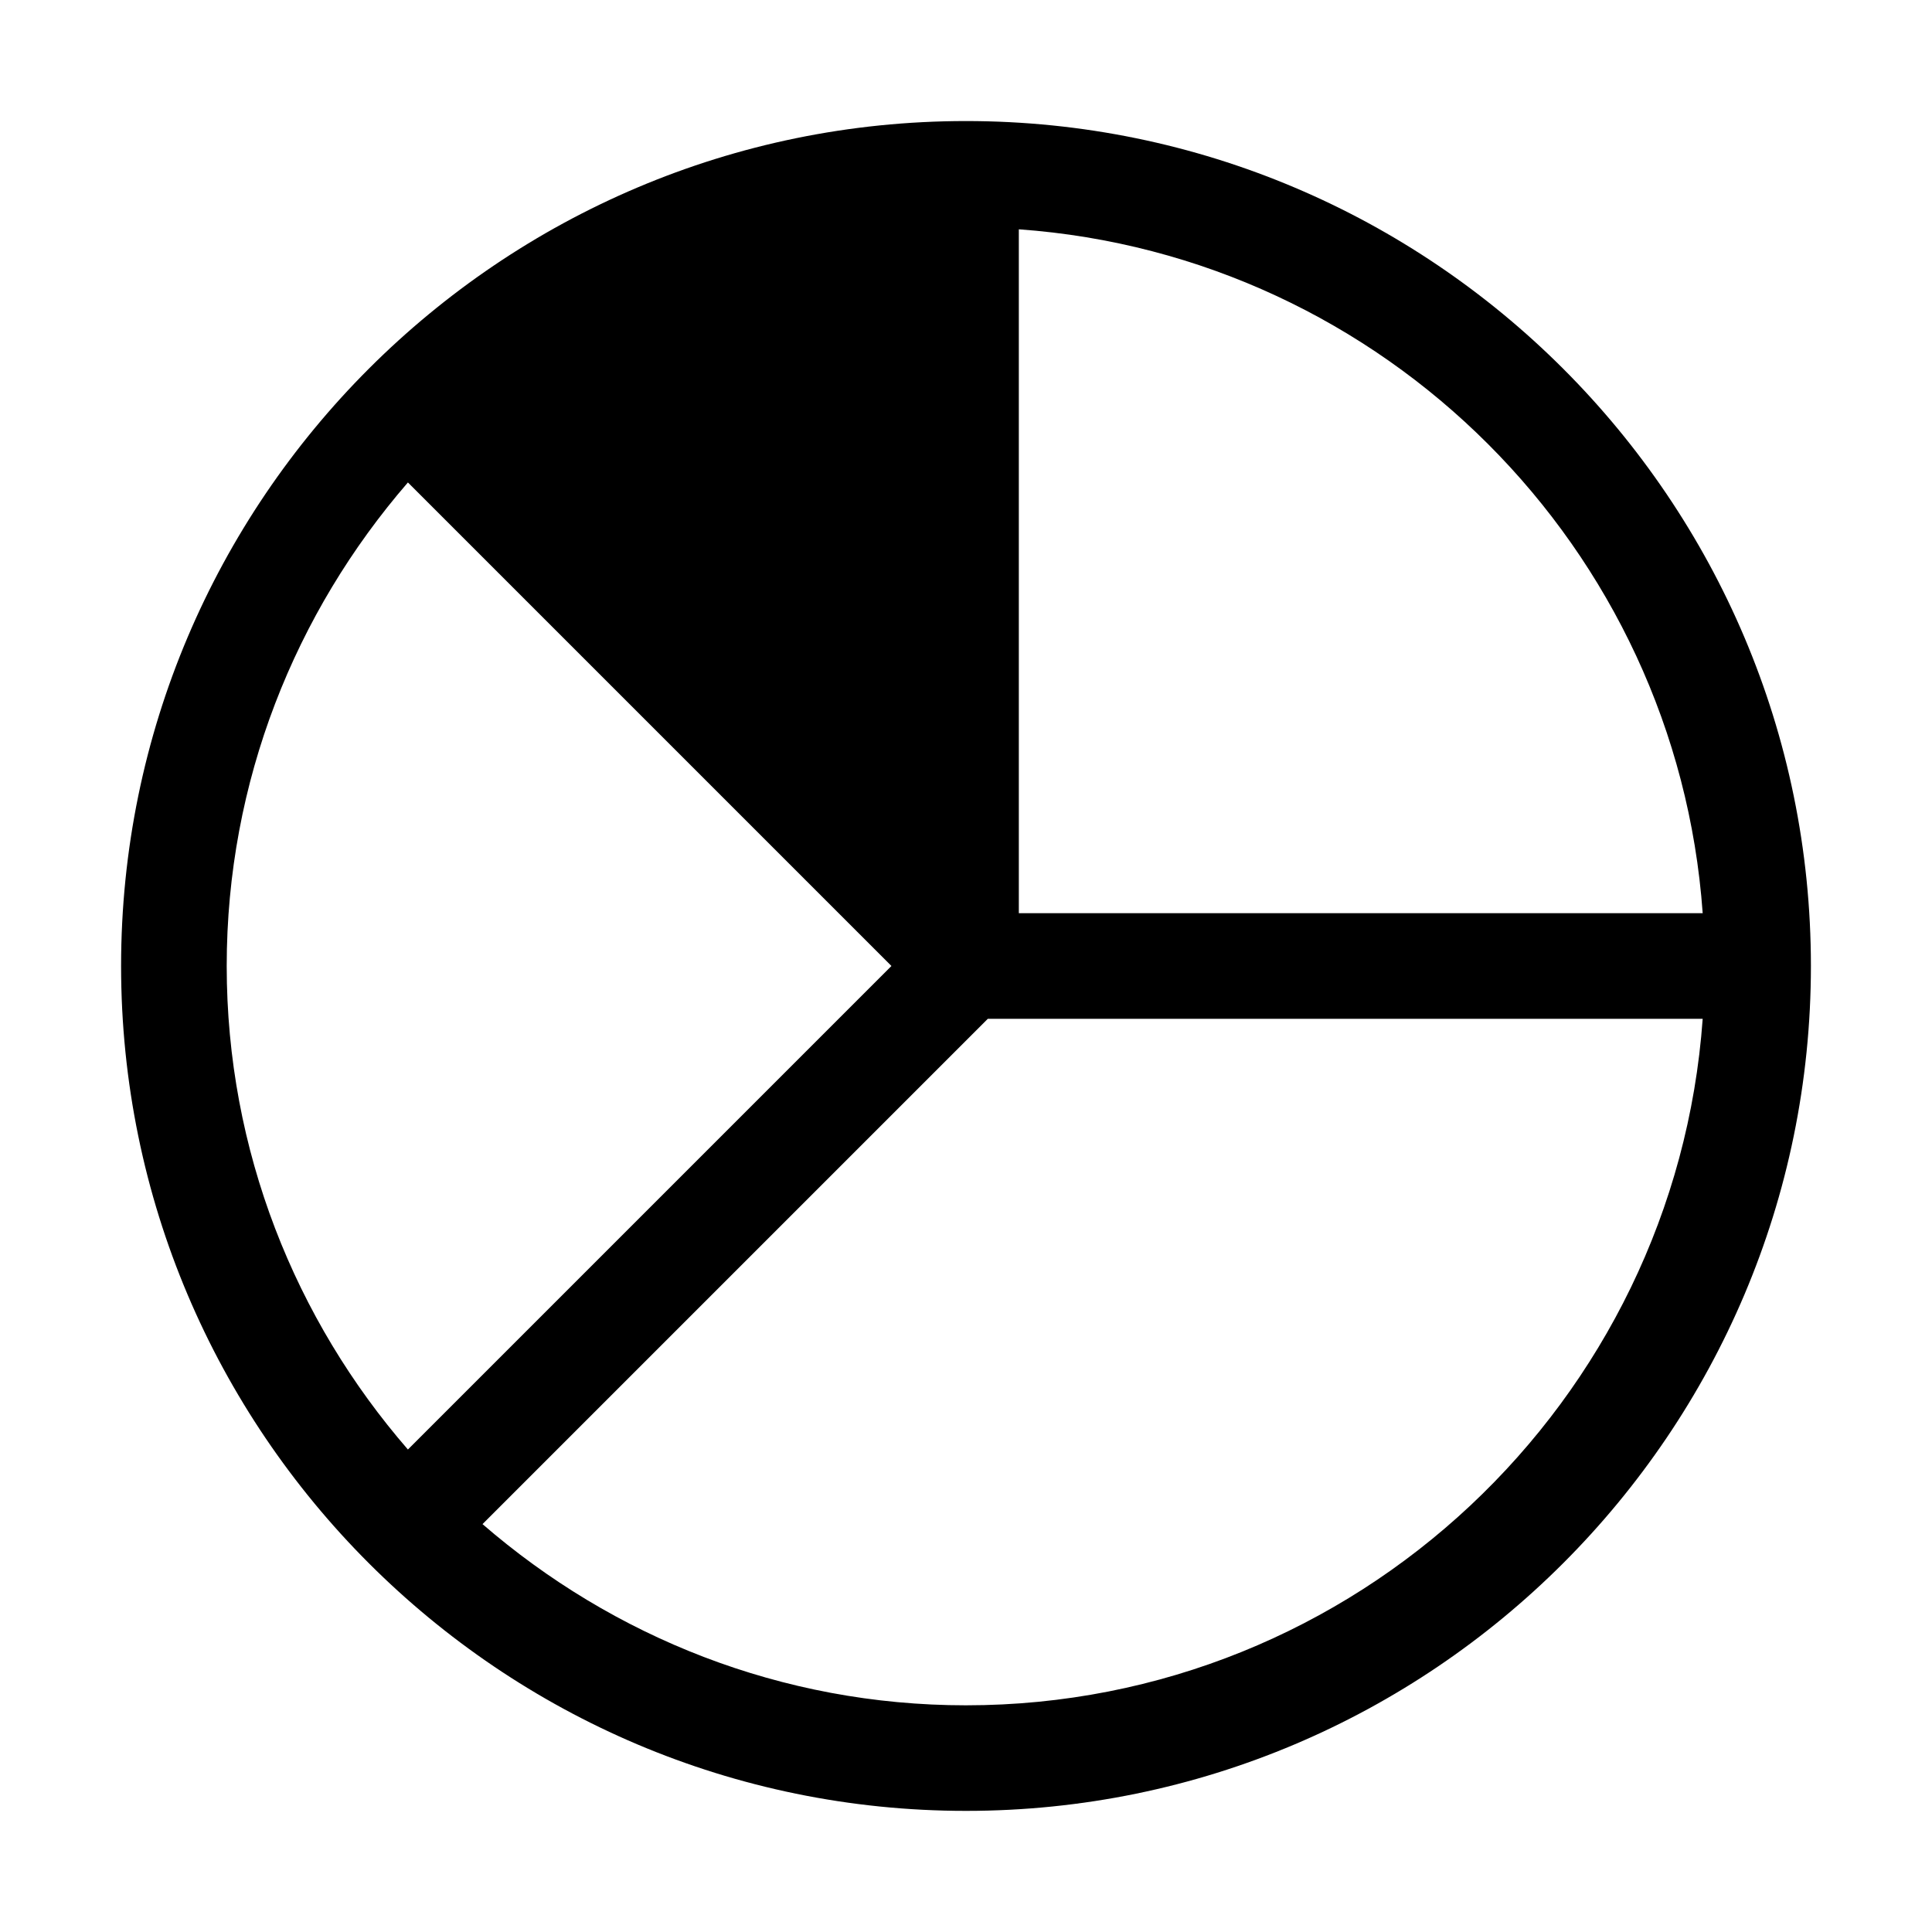
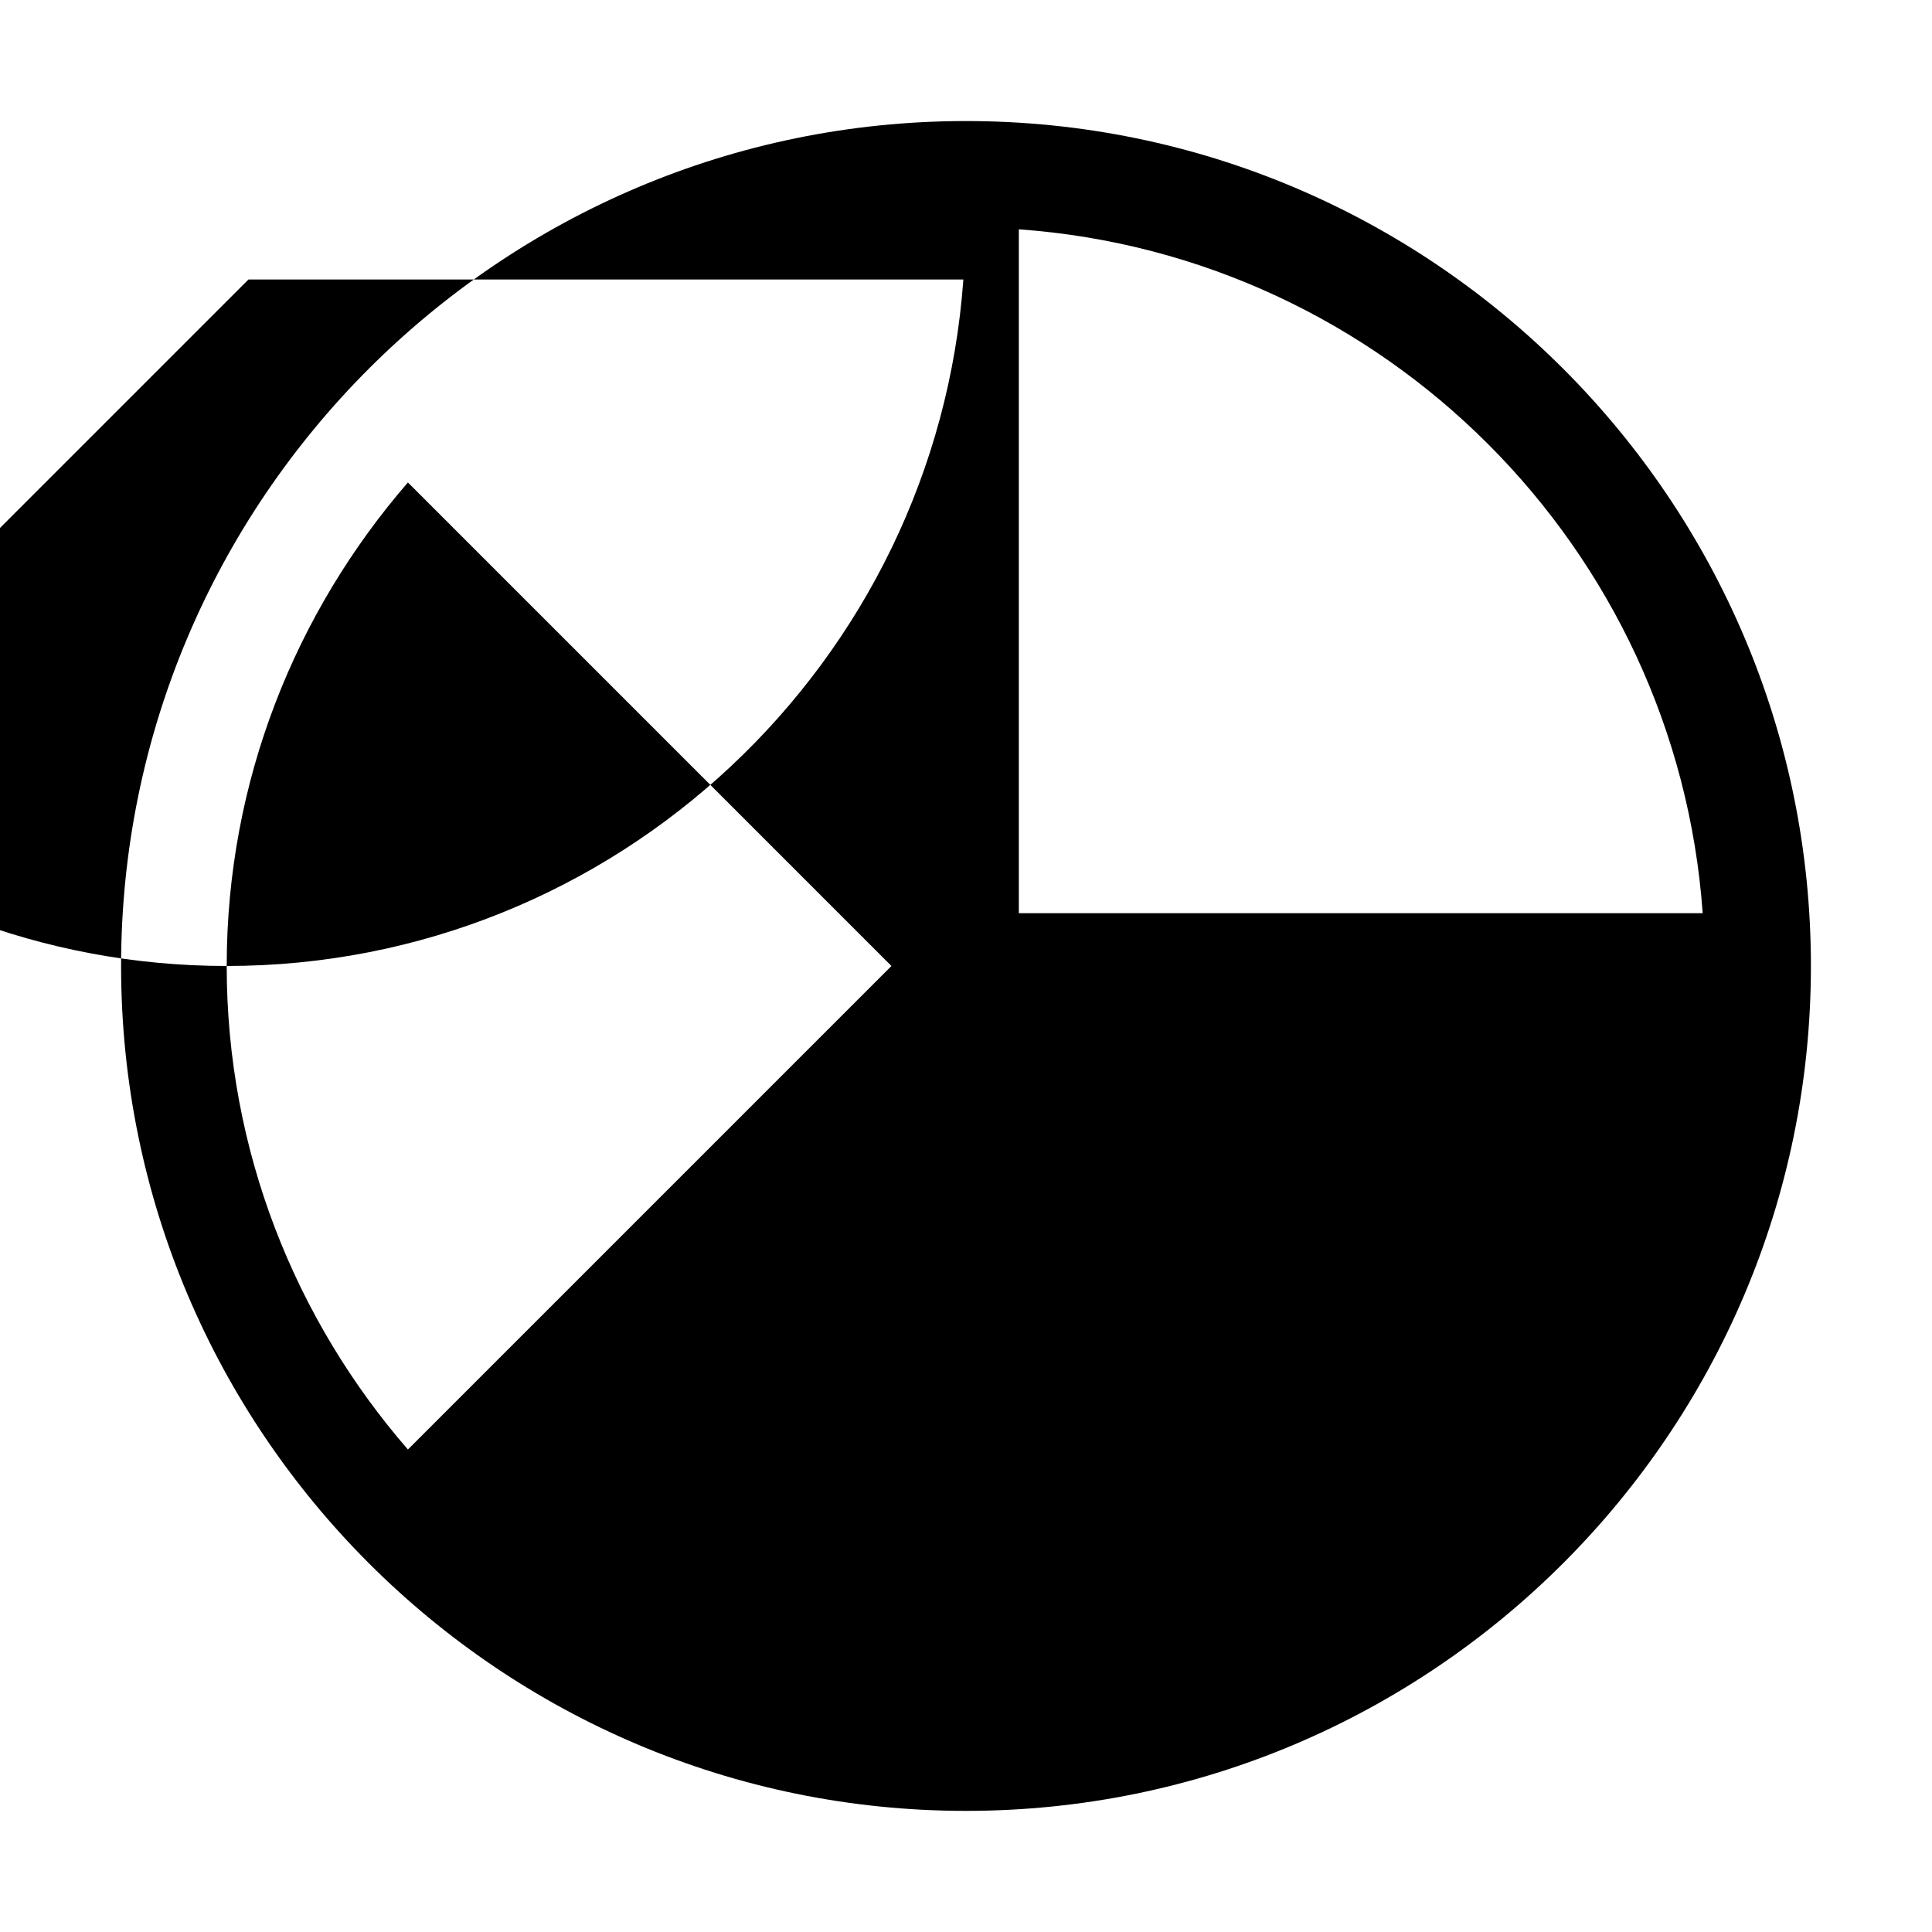
<svg xmlns="http://www.w3.org/2000/svg" fill="#000000" width="800px" height="800px" version="1.1" viewBox="144 144 512 512">
-   <path d="m400 176.08c-123.5 0-223.91 100.41-223.91 223.91s100.41 223.91 223.91 223.91 223.91-100.41 223.91-223.91-100.41-223.91-223.91-223.91zm195.23 209.92h-181.23v-181.23c96.824 6.91 174.32 84.406 181.23 181.23zm-391.15 13.996c0-48.98 18.191-93.676 48.02-128.14l128.14 128.14-128.14 128.14c-29.824-34.375-48.02-79.156-48.02-128.14zm195.93 195.93c-48.98 0-93.676-18.191-128.14-48.02l133.91-133.91h189.45c-7.262 101.46-91.926 181.93-195.23 181.93z" />
+   <path d="m400 176.08c-123.5 0-223.91 100.41-223.91 223.91s100.41 223.91 223.91 223.91 223.91-100.41 223.91-223.91-100.41-223.91-223.91-223.91zm195.23 209.92h-181.23v-181.23c96.824 6.91 174.32 84.406 181.23 181.23zm-391.15 13.996c0-48.98 18.191-93.676 48.02-128.14l128.14 128.14-128.14 128.14c-29.824-34.375-48.02-79.156-48.02-128.14zc-48.98 0-93.676-18.191-128.14-48.02l133.91-133.91h189.45c-7.262 101.46-91.926 181.93-195.23 181.93z" />
</svg>